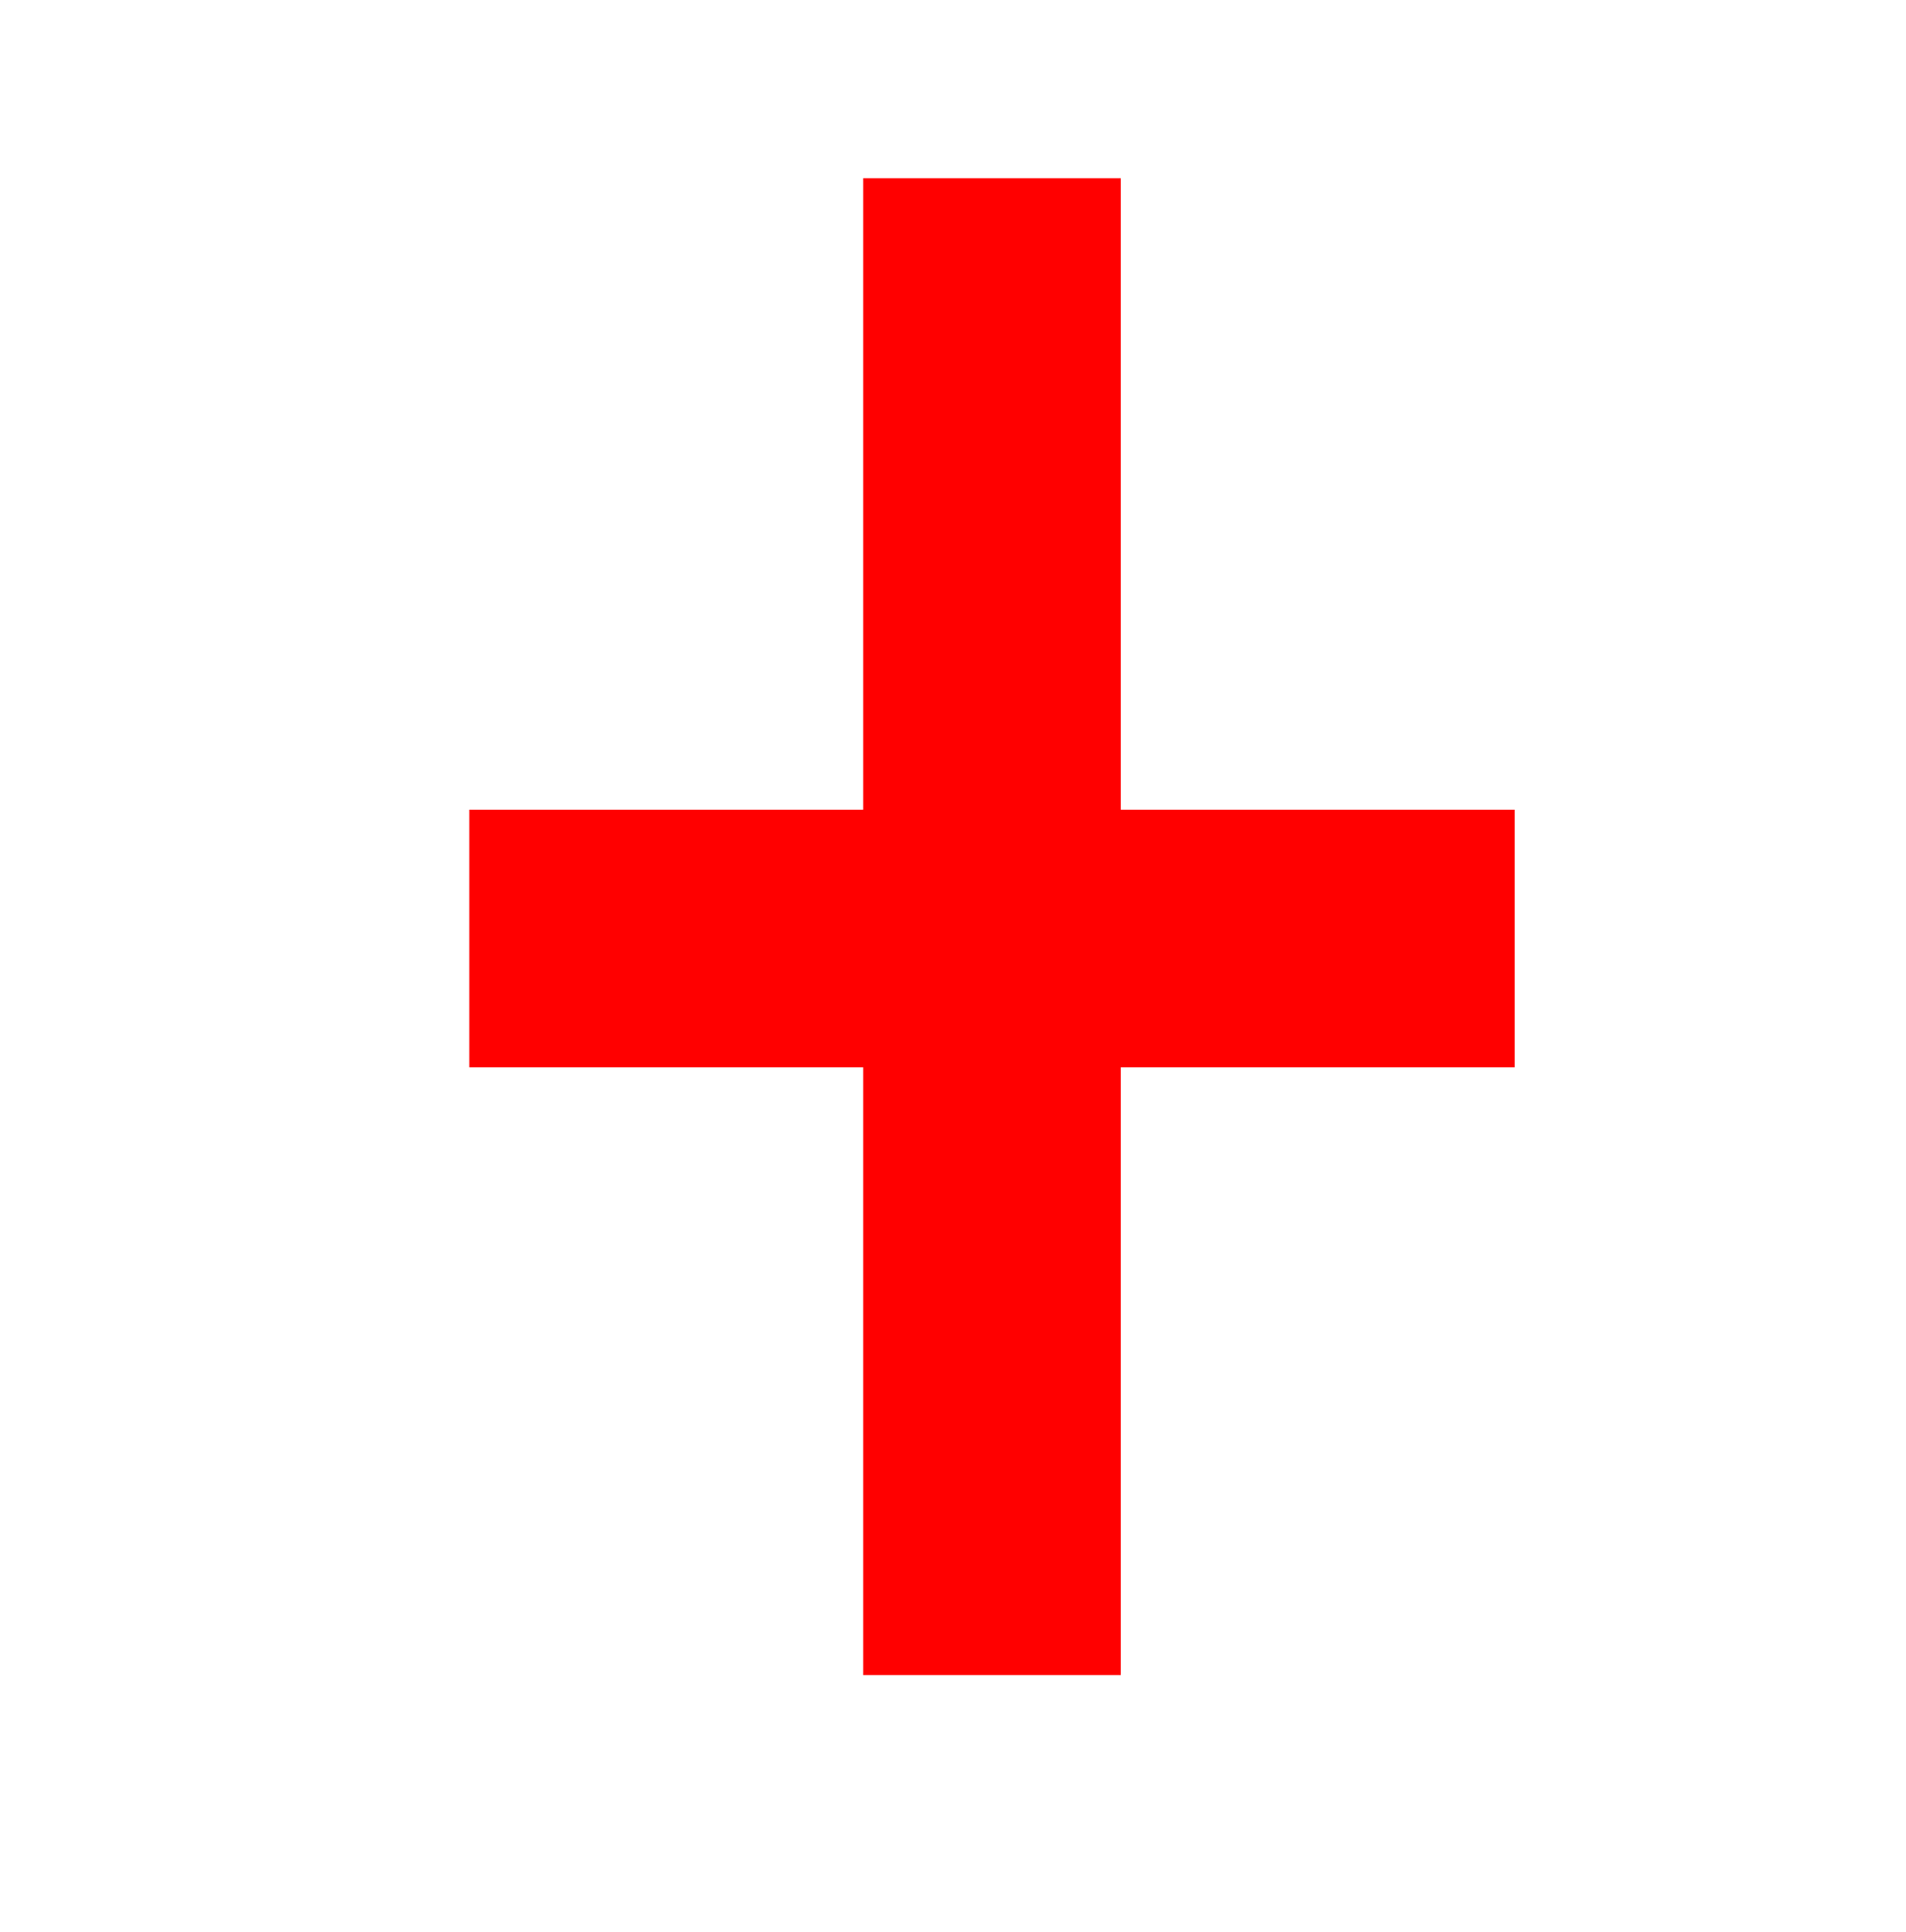
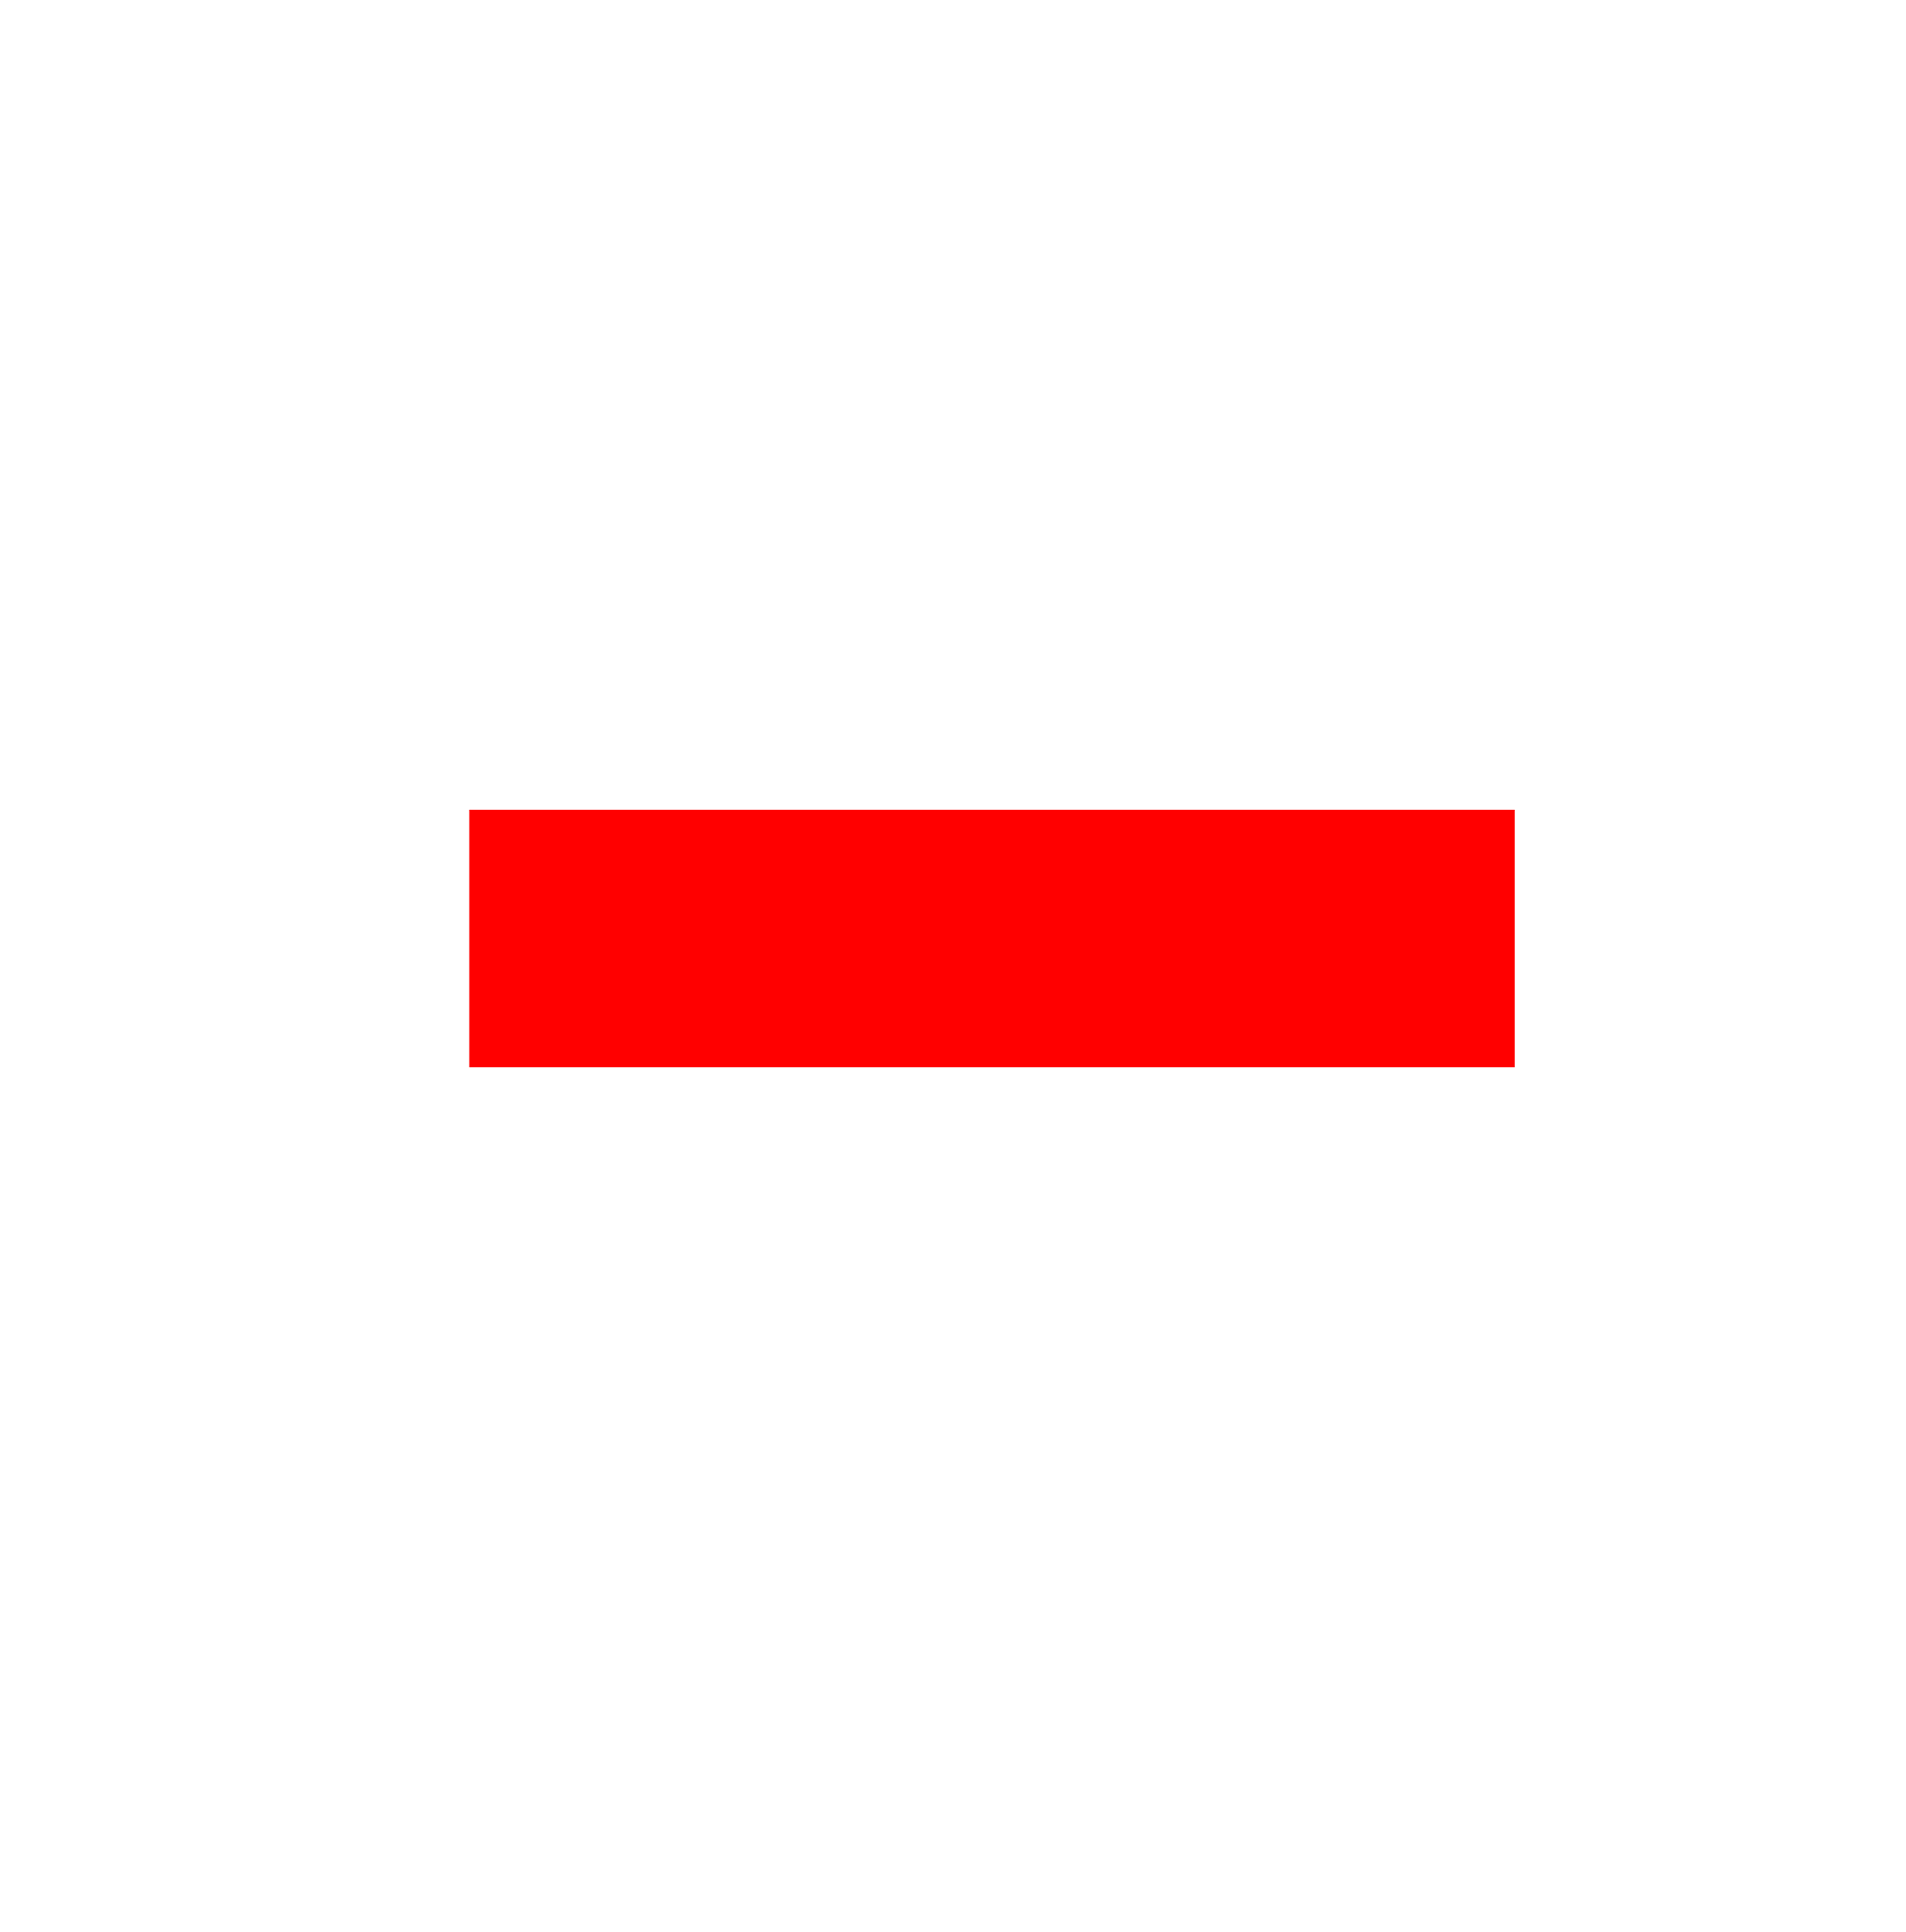
<svg xmlns="http://www.w3.org/2000/svg" width="74" height="75" viewBox="0 0 74 75">
  <defs>
    <filter id="Ellipse_1" x="0" y="0" width="74" height="75" filterUnits="userSpaceOnUse">
      <feOffset dx="-3" dy="4" input="SourceAlpha" />
      <feGaussianBlur result="blur" />
      <feFlood flood-opacity="0.2" />
      <feComposite operator="in" in2="blur" />
      <feComposite in="SourceGraphic" />
    </filter>
  </defs>
  <g id="alfra_stat1" transform="translate(-437 -2578)">
    <g transform="matrix(1, 0, 0, 1, 437, 2578)" filter="url(#Ellipse_1)">
      <circle id="Ellipse_1-2" data-name="Ellipse 1" cx="35.5" cy="35.5" r="35.5" transform="translate(3)" fill="#fff" />
    </g>
    <g id="Group_8" data-name="Group 8" transform="translate(455.22 2584.918)">
-       <line id="Line_5" data-name="Line 5" y2="58.114" transform="translate(20.294 0)" fill="none" stroke="red" stroke-width="10" />
      <line id="Line_6" data-name="Line 6" x1="40.587" transform="translate(0 29.518)" fill="none" stroke="red" stroke-width="10" />
    </g>
  </g>
</svg>